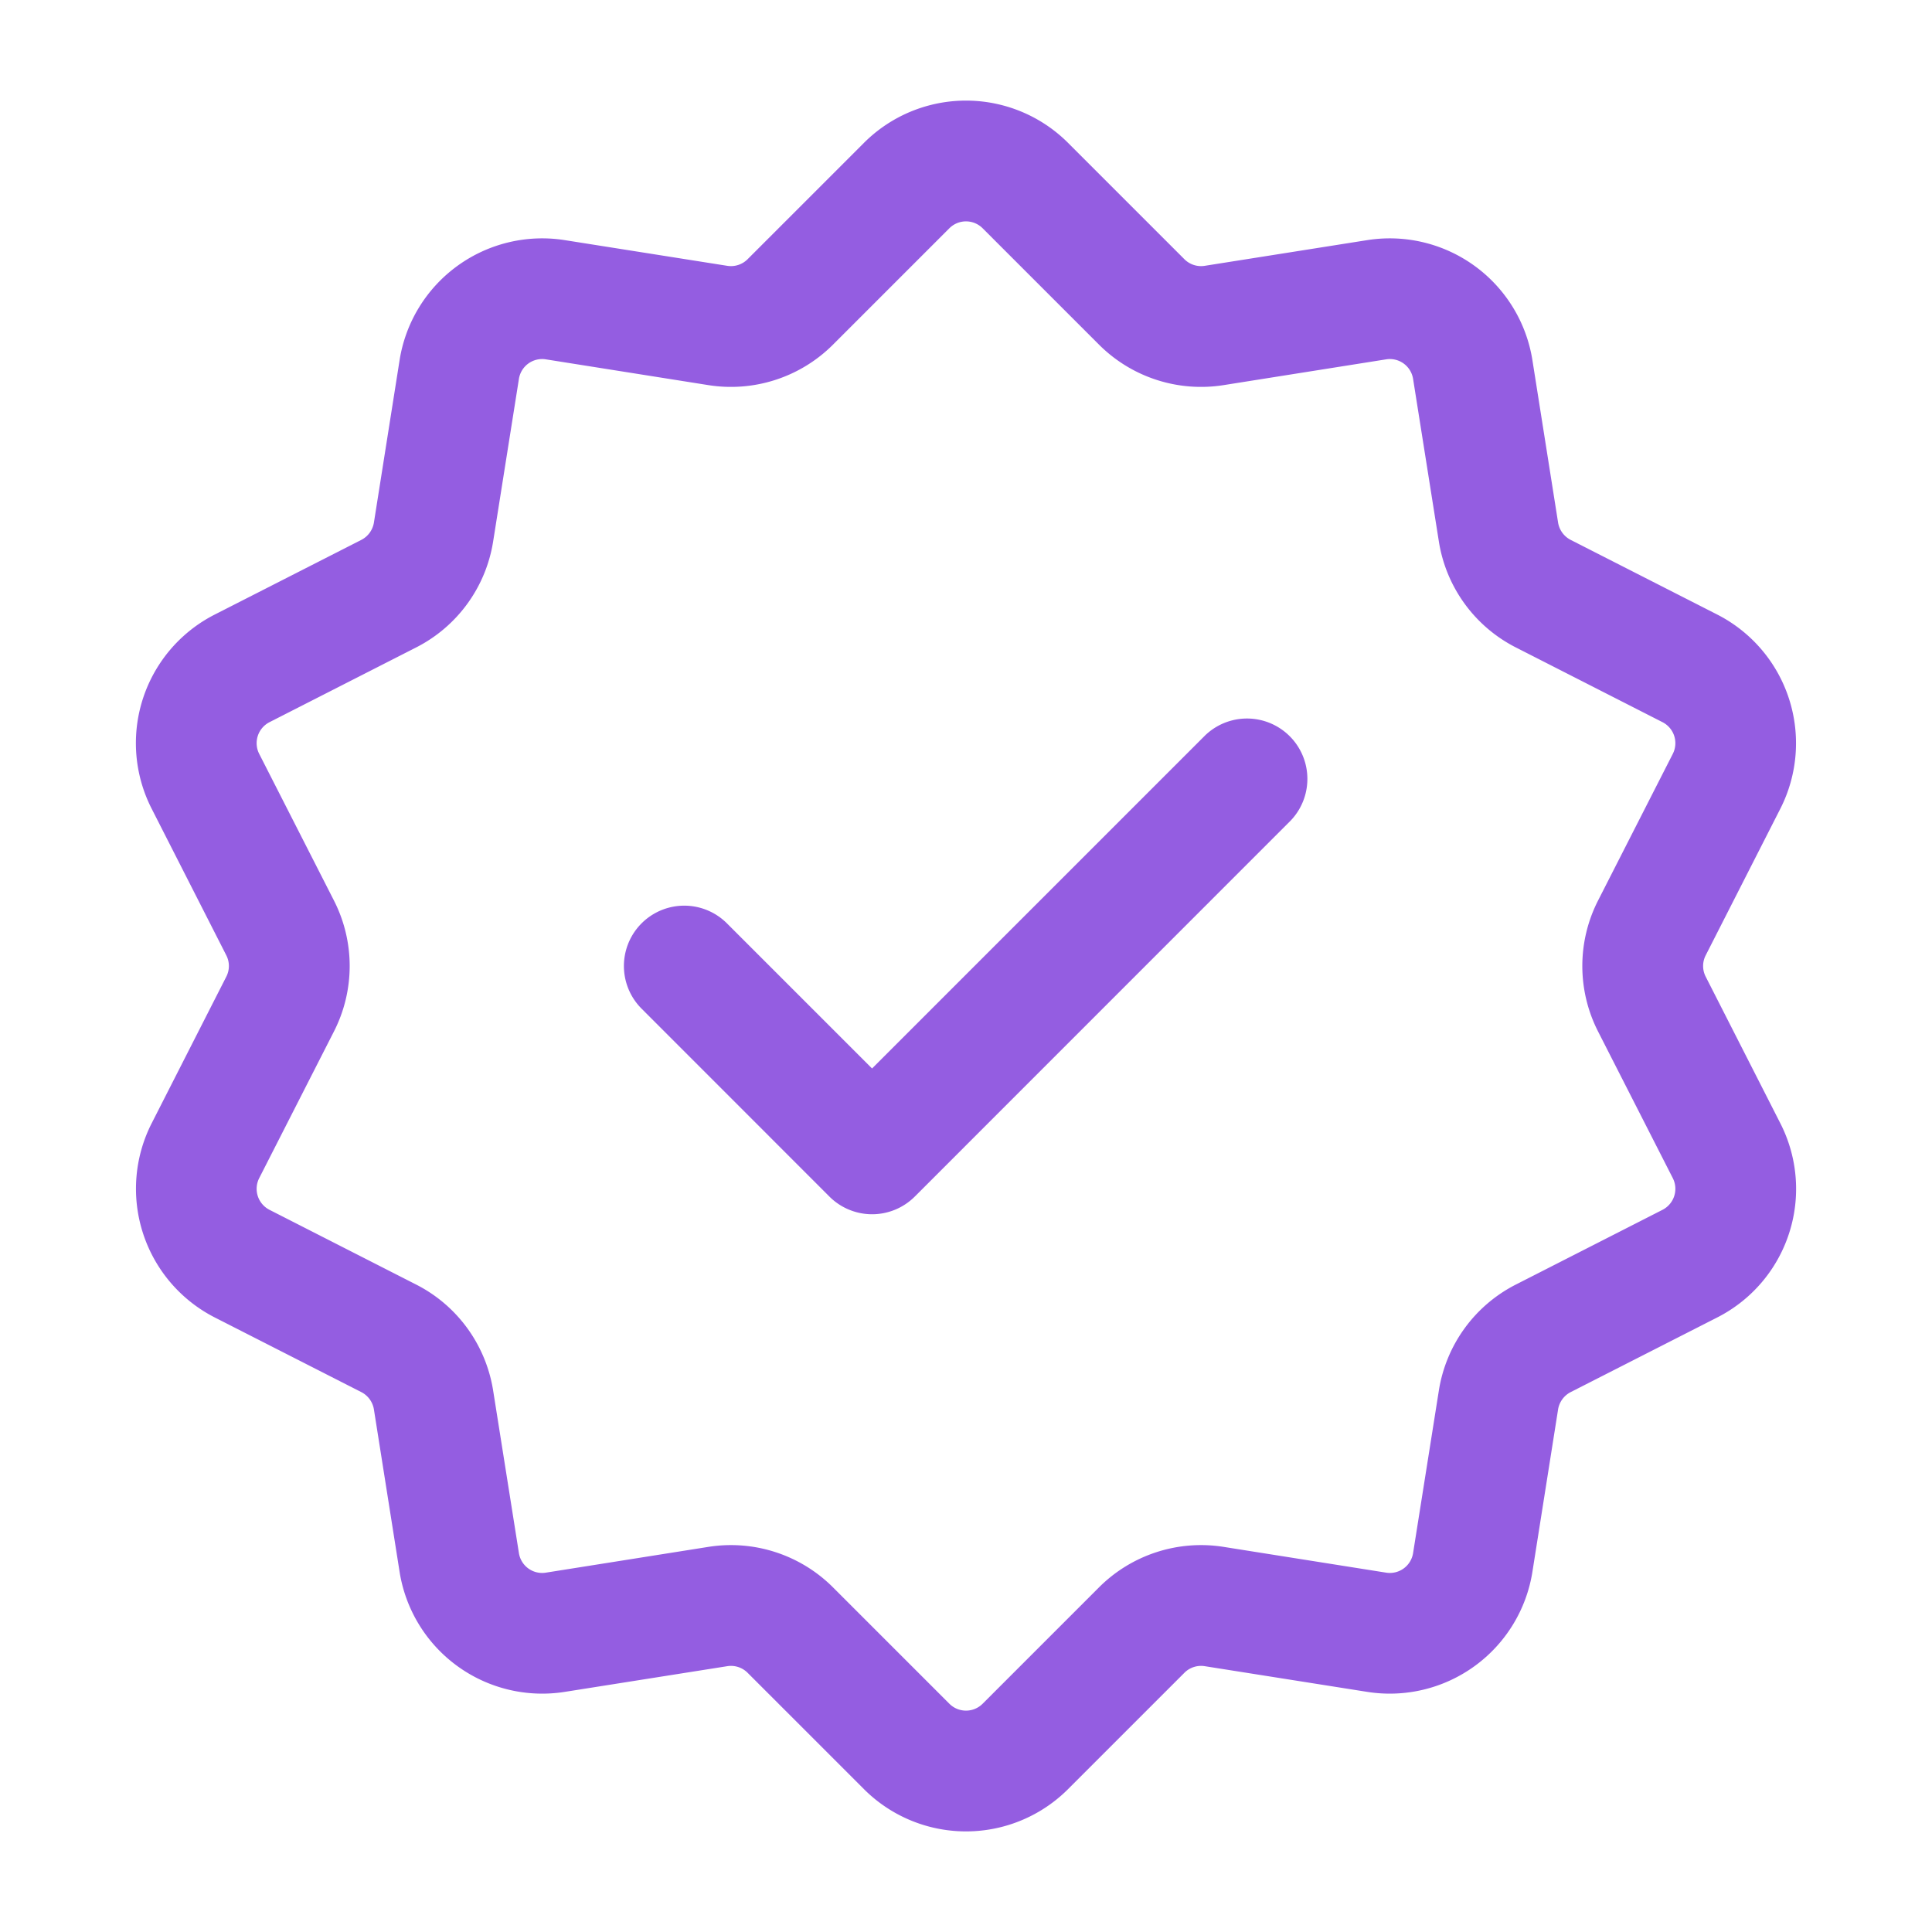
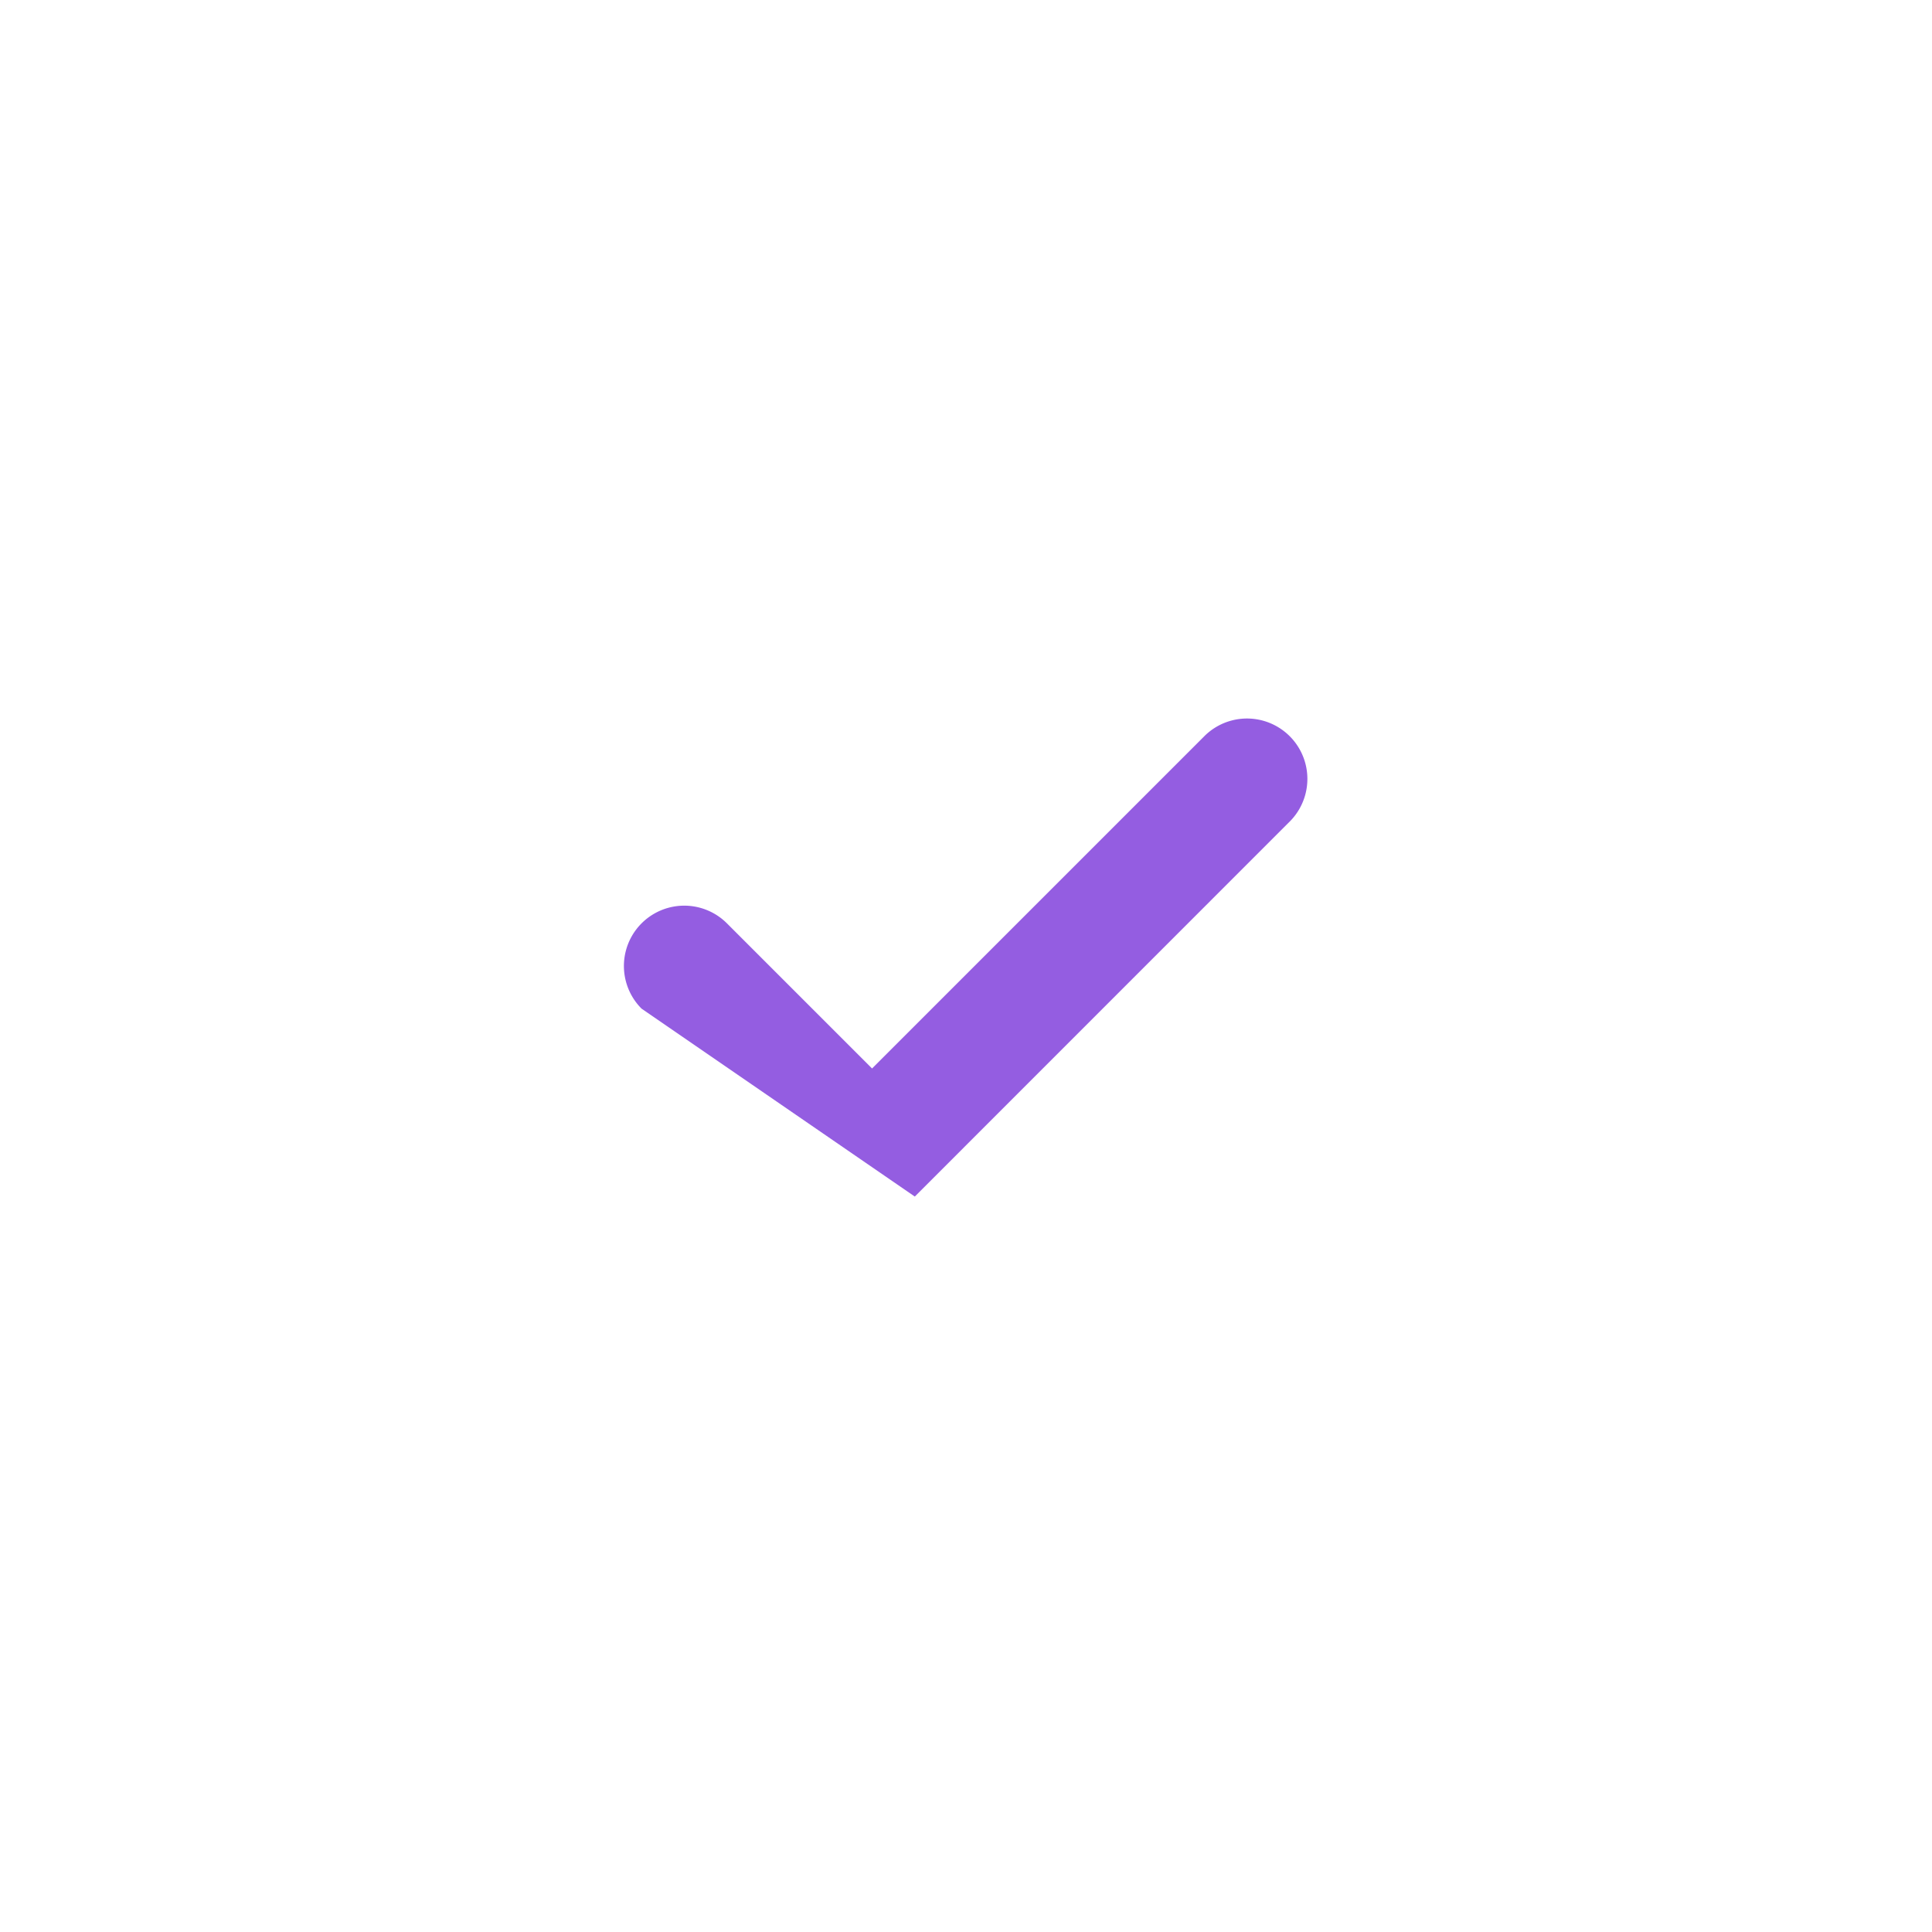
<svg xmlns="http://www.w3.org/2000/svg" class="" fill-rule="evenodd" xml:space="preserve" style="enable-background:new 0 0 512 512" viewBox="0 0 24 24" y="0" x="0" height="512" width="512" version="1.1">
  <g>
-     <path class="" data-original="#000000" opacity="1" fill="#945de1" d="M7.97 12.53a.749.749 0 1 1 1.06-1.06l1.803 1.803 4.137-4.137a.75.75 0 0 1 1.06 1.061l-4.666 4.667a.75.75 0 0 1-1.061 0z" />
-     <path class="" data-original="#000000" opacity="1" fill="#945de1" d="M10.732 1.775a1.793 1.793 0 0 1 2.536 0l1.445 1.445c.066.066.16.097.253.082l2.018-.319a1.794 1.794 0 0 1 2.052 1.49l.319 2.018a.295.295 0 0 0 .157.216l1.82.927a1.795 1.795 0 0 1 .784 2.412l-.927 1.821a.29.29 0 0 0 0 .266l.927 1.821a1.792 1.792 0 0 1-.784 2.412l-1.82.927a.295.295 0 0 0-.157.216l-.319 2.018a1.794 1.794 0 0 1-2.052 1.49l-2.018-.319a.292.292 0 0 0-.253.082l-1.445 1.445a1.793 1.793 0 0 1-2.536 0L9.287 20.78a.292.292 0 0 0-.253-.082l-2.018.319a1.794 1.794 0 0 1-2.052-1.49l-.319-2.018a.295.295 0 0 0-.157-.216l-1.82-.927a1.795 1.795 0 0 1-.784-2.412l.927-1.821a.29.29 0 0 0 0-.266l-.927-1.821a1.792 1.792 0 0 1 .784-2.412l1.82-.927a.295.295 0 0 0 .157-.216l.319-2.018a1.794 1.794 0 0 1 2.052-1.49l2.018.319a.292.292 0 0 0 .253-.082zm1.061 1.061-1.445 1.445a1.793 1.793 0 0 1-1.549.503l-2.018-.32a.292.292 0 0 0-.335.244l-.32 2.018a1.79 1.79 0 0 1-.957 1.317l-1.821.928a.293.293 0 0 0-.128.394l.928 1.821a1.79 1.79 0 0 1 0 1.628l-.928 1.821a.293.293 0 0 0 .128.394l1.821.928c.512.26.867.75.957 1.317l.32 2.018a.292.292 0 0 0 .335.244l2.018-.32a1.793 1.793 0 0 1 1.549.503l1.445 1.445a.292.292 0 0 0 .414 0l1.445-1.445a1.793 1.793 0 0 1 1.549-.503l2.018.32a.292.292 0 0 0 .335-.244l.32-2.018a1.79 1.79 0 0 1 .957-1.317l1.821-.928a.293.293 0 0 0 .128-.394l-.928-1.821a1.79 1.79 0 0 1 0-1.628l.928-1.821a.293.293 0 0 0-.128-.394l-1.821-.928a1.79 1.79 0 0 1-.957-1.317l-.32-2.018a.292.292 0 0 0-.335-.244l-2.018.32a1.793 1.793 0 0 1-1.549-.503l-1.445-1.445a.292.292 0 0 0-.414 0z" />
+     <path class="" data-original="#000000" opacity="1" fill="#945de1" d="M7.97 12.53a.749.749 0 1 1 1.06-1.06l1.803 1.803 4.137-4.137a.75.75 0 0 1 1.06 1.061l-4.666 4.667z" />
  </g>
</svg>